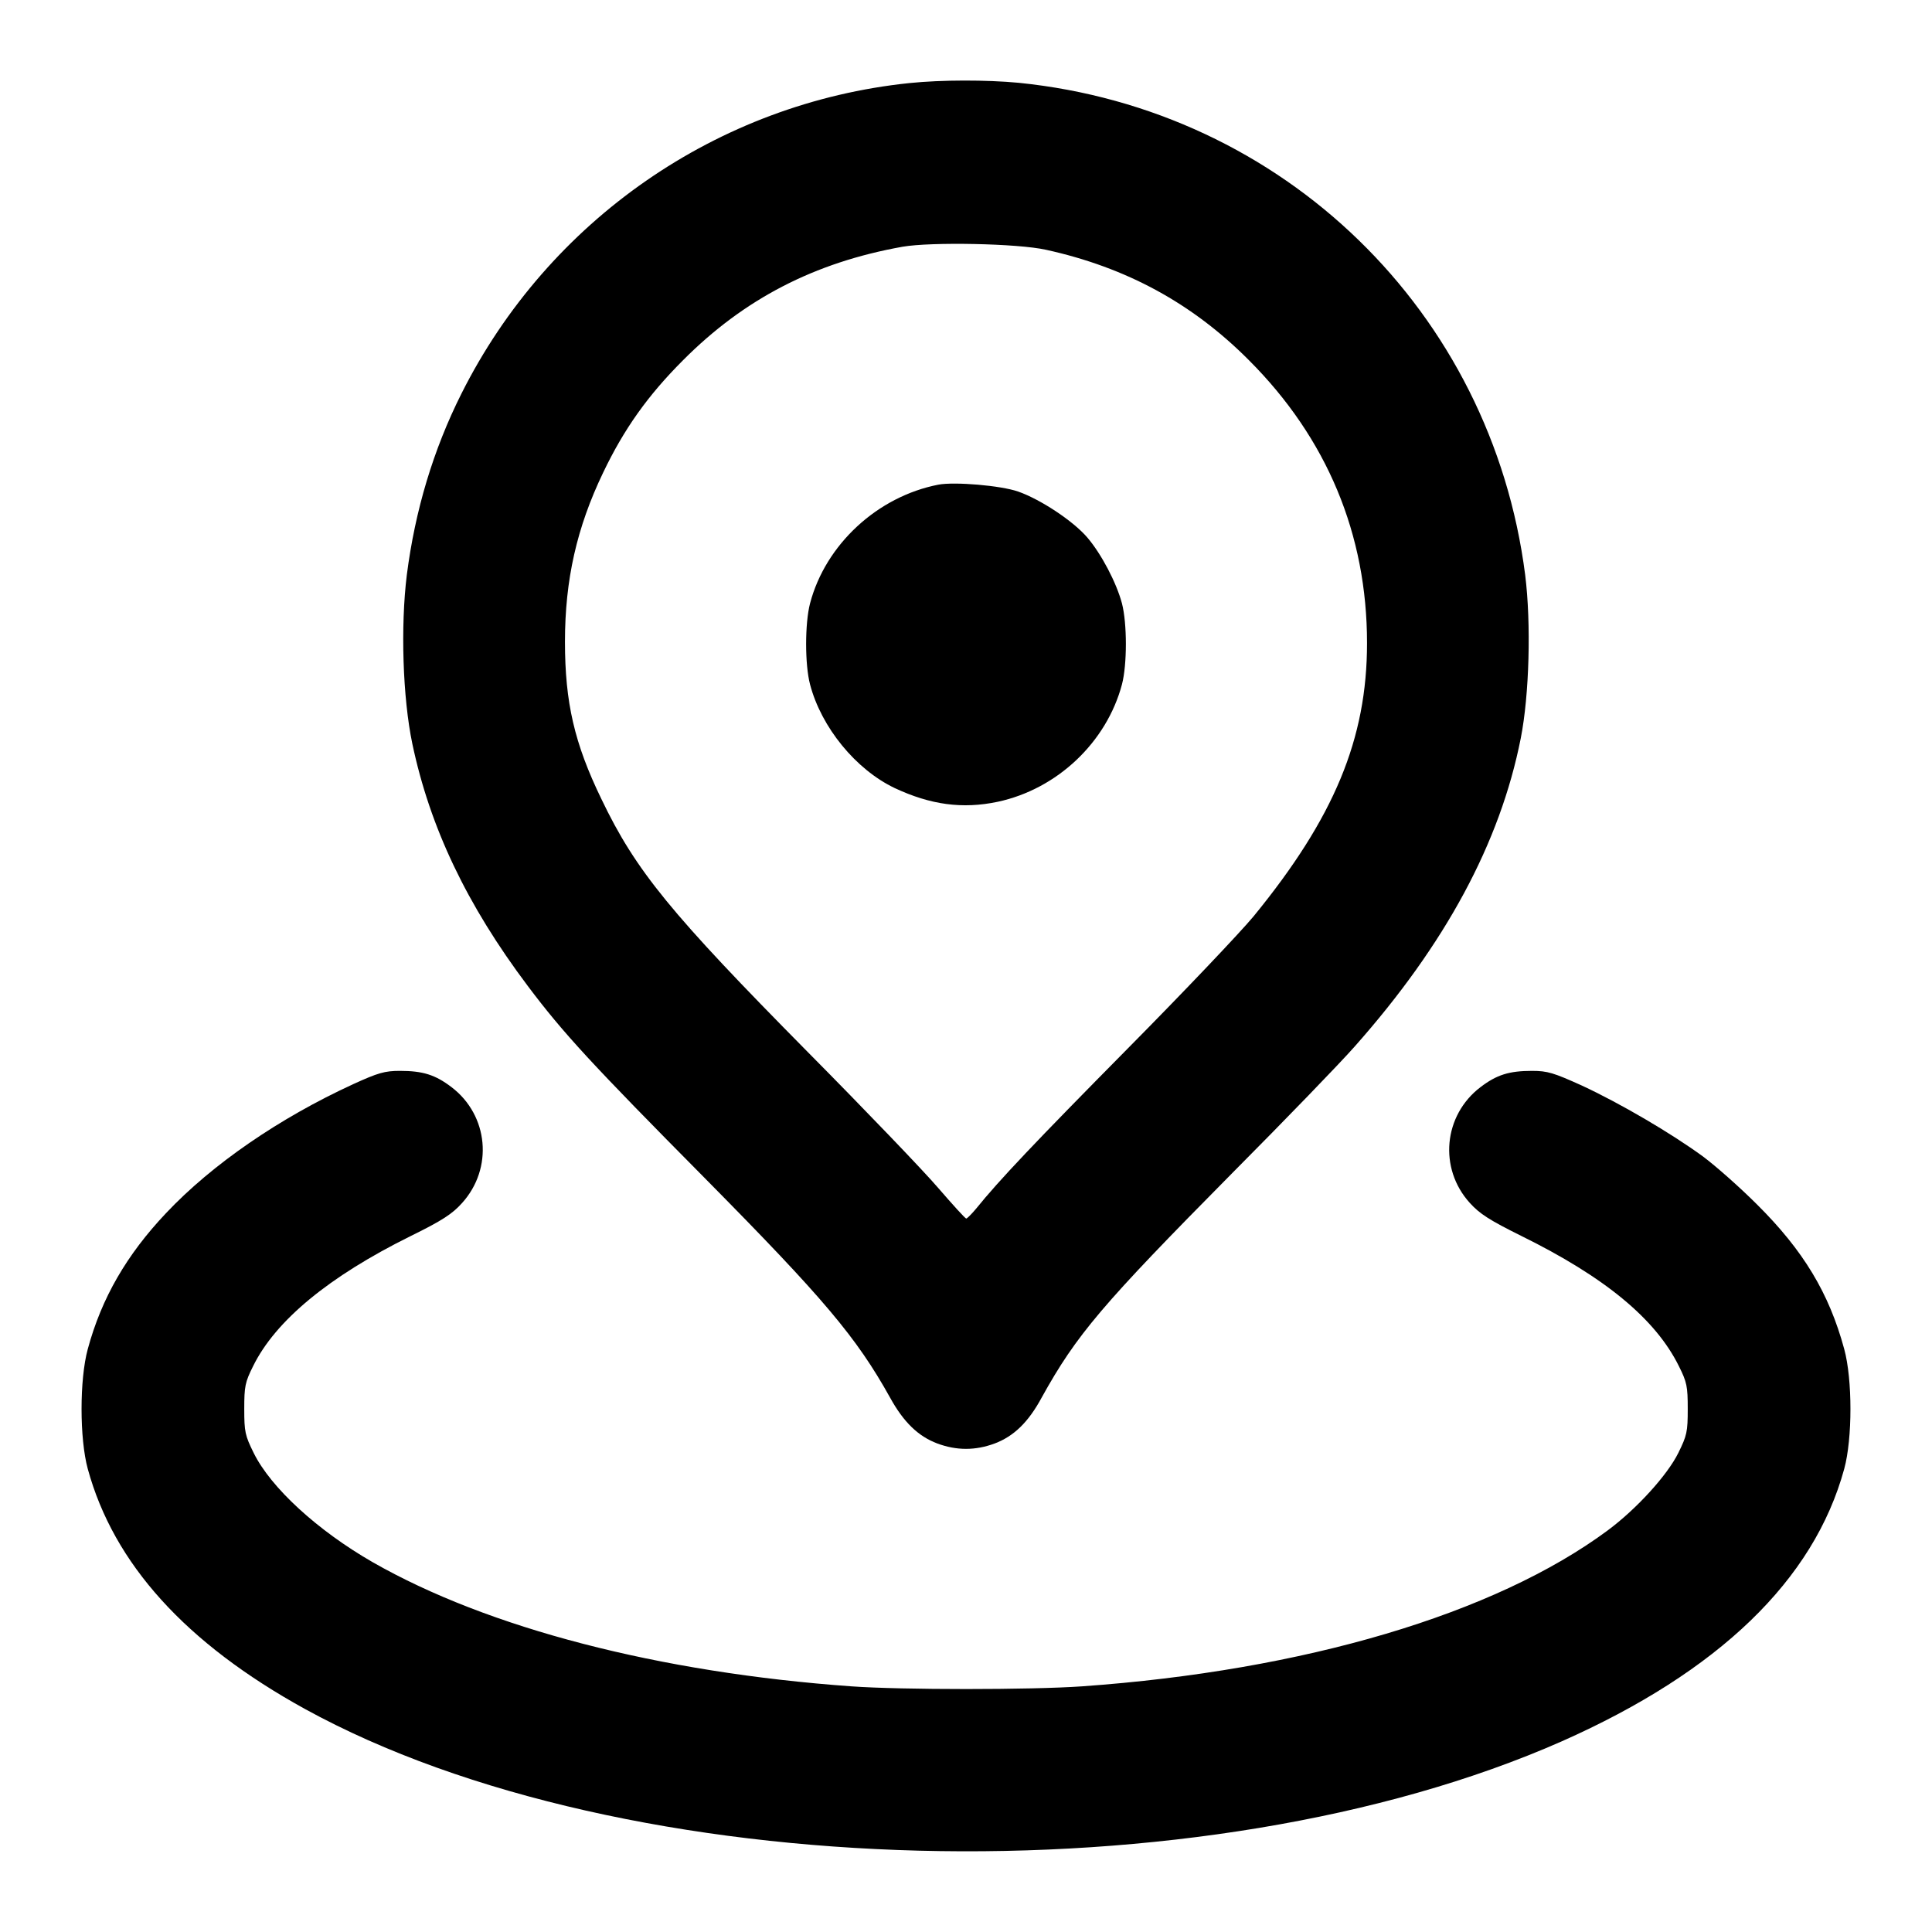
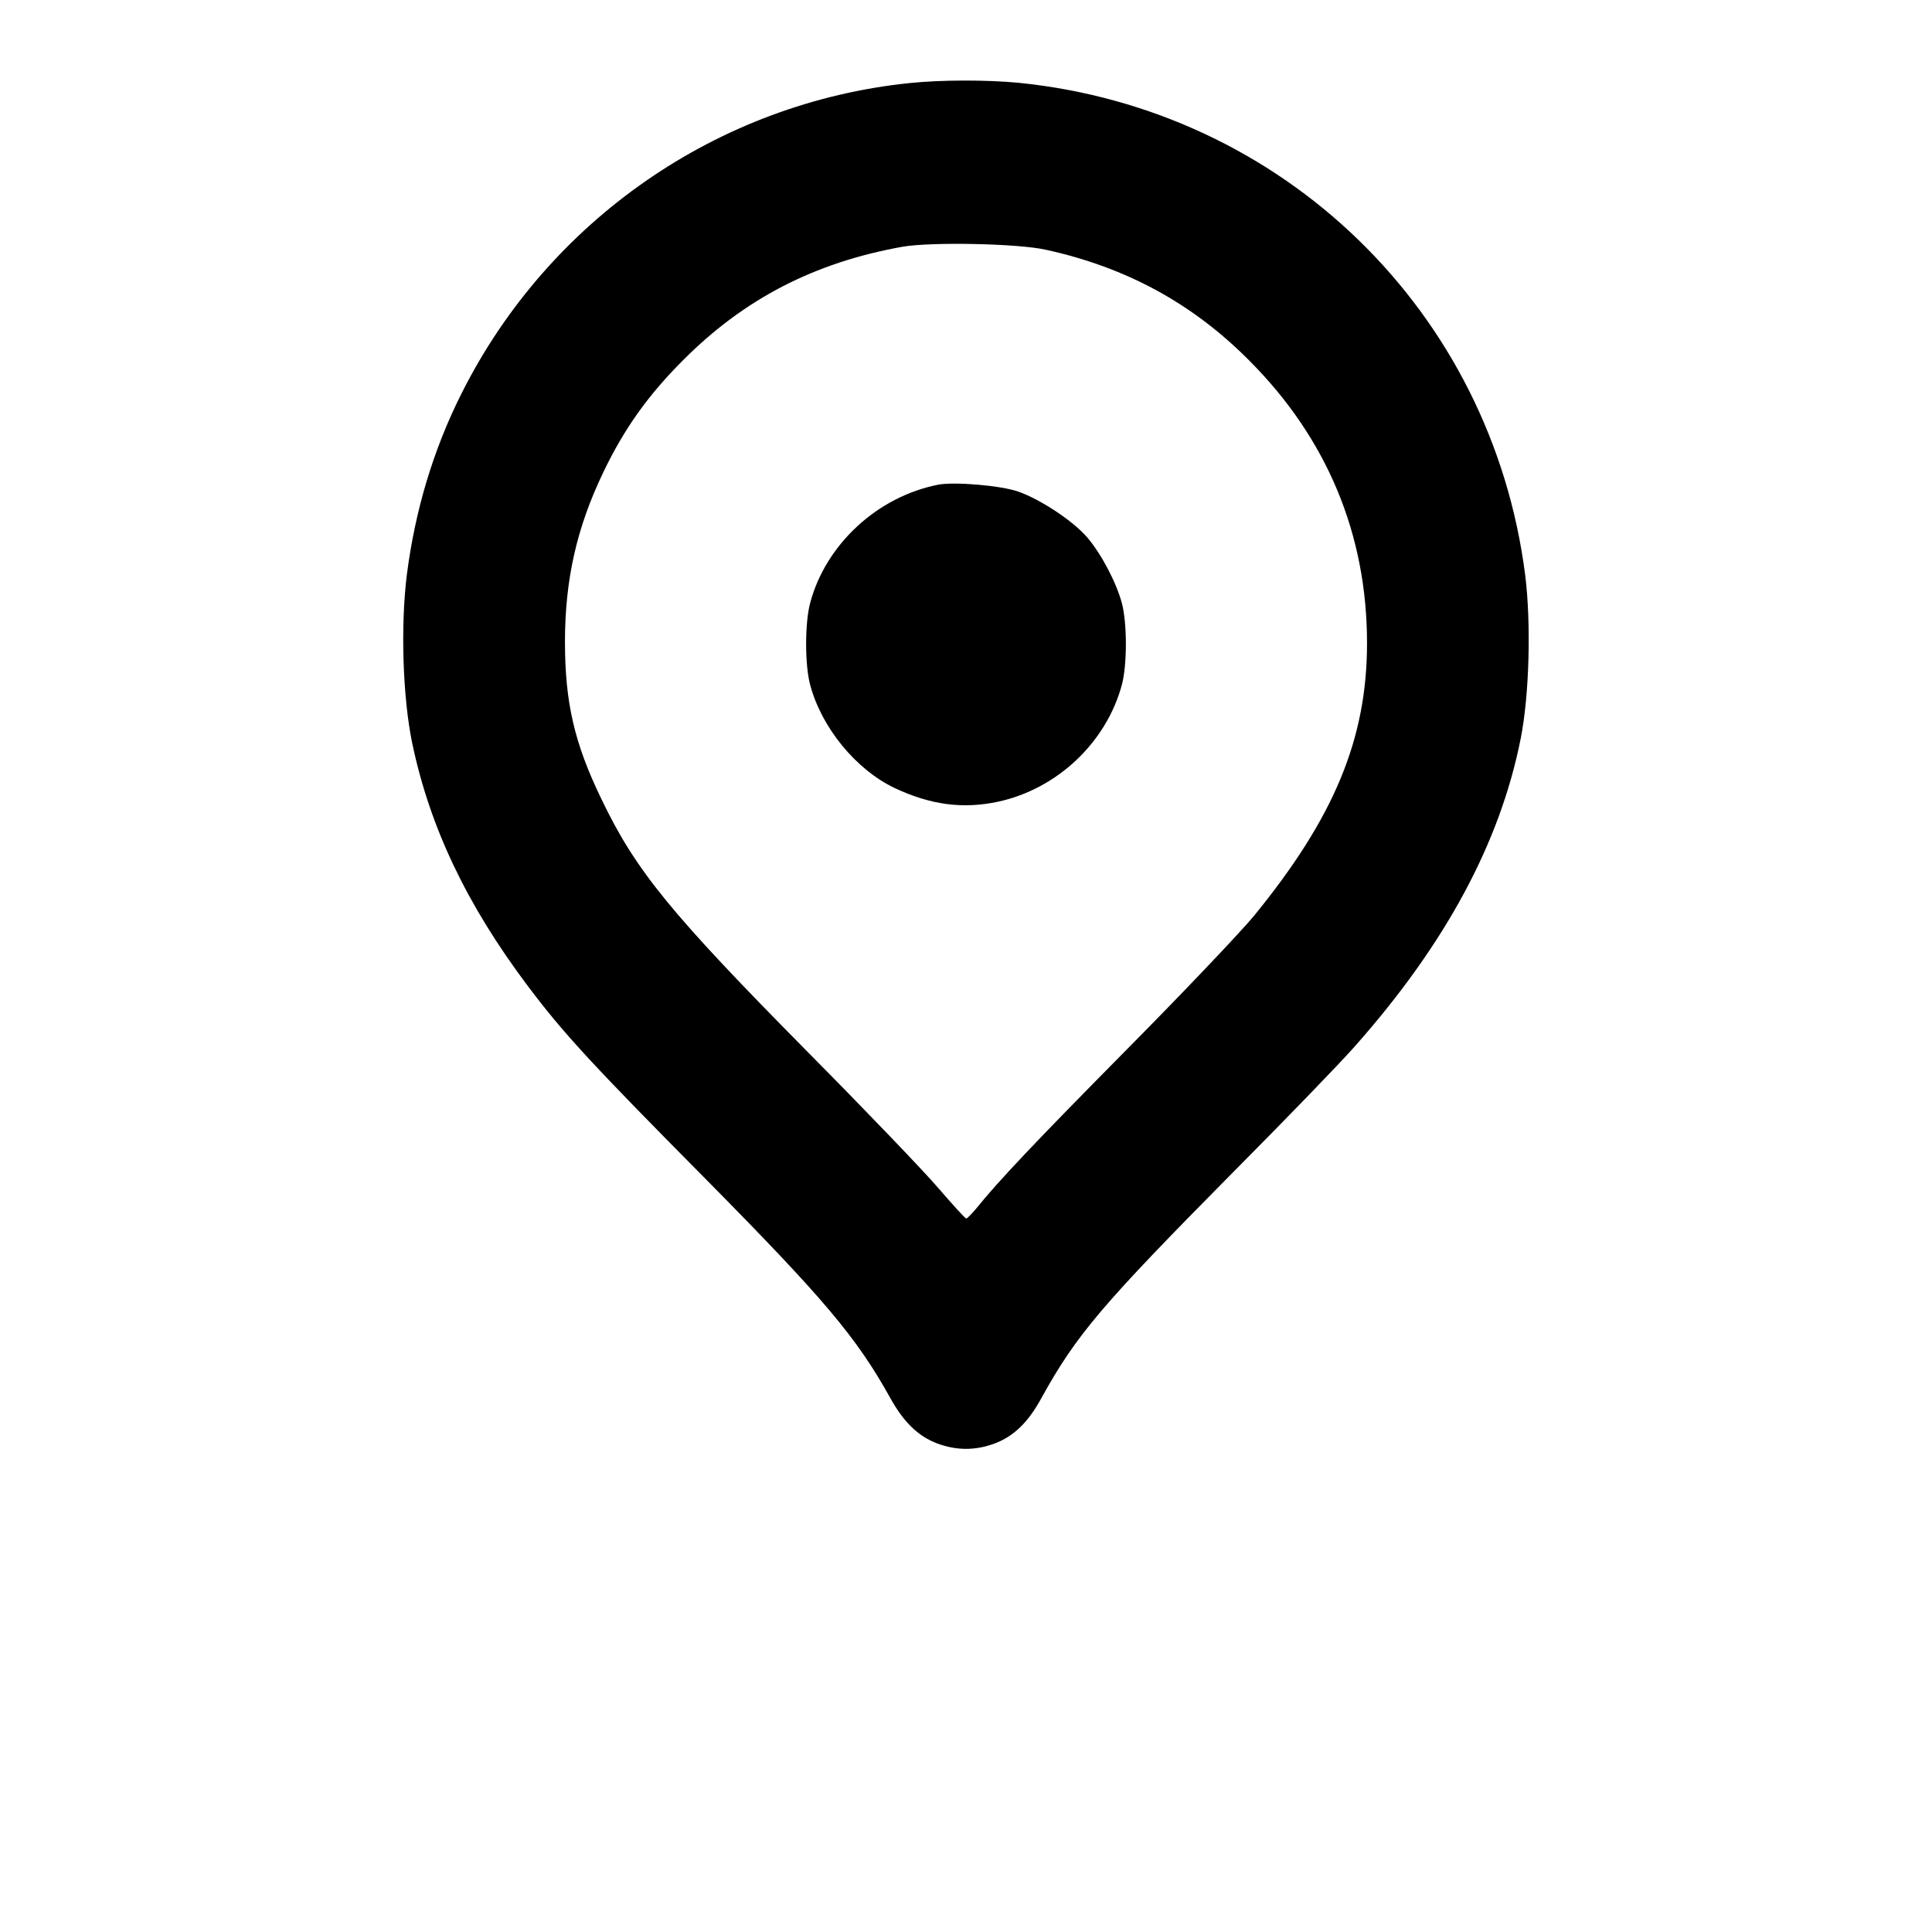
<svg xmlns="http://www.w3.org/2000/svg" version="1.0" width="700pt" height="700pt" viewBox="0 0 700 700" preserveAspectRatio="xMidYMid meet">
  <g transform="translate(0,700) scale(0.1,-0.1)" fill="#000000" stroke="none">
    <path d="M3295 6699 c-695 -72 -1308 -497 -1623 -1125 -102 -203 -168 -423 -198 -657 -23 -186 -15 -445 20 -612 64 -303 197 -583 418 -877 130 -173 232 -283 643 -698 431 -436 548 -575 670 -794 49 -89 102 -140 171 -166 70 -26 138 -26 208 0 69 26 122 77 170 166 127 229 218 336 691 814 194 195 393 401 443 458 329 371 527 738 602 1117 31 157 38 416 16 592 -122 954 -875 1686 -1835 1783 -117 11 -279 11 -396 -1z m495 -604 c291 -64 530 -194 735 -400 283 -283 428 -631 428 -1025 0 -347 -119 -633 -411 -990 -48 -58 -253 -274 -457 -480 -335 -339 -465 -476 -549 -580 -16 -19 -32 -35 -35 -35 -4 0 -49 50 -101 110 -52 61 -265 283 -475 495 -494 500 -621 654 -746 915 -98 202 -132 350 -132 570 0 225 43 414 138 612 76 159 162 280 290 408 221 222 476 354 795 411 103 18 418 12 520 -11z" />
    <path d="M3400 5244 c-221 -43 -409 -217 -465 -430 -19 -73 -19 -222 0 -294 41 -156 166 -308 306 -375 130 -61 246 -77 374 -50 215 46 394 215 450 425 19 72 19 221 0 294 -20 75 -74 178 -125 238 -52 61 -171 139 -251 167 -63 22 -230 36 -289 25z" />
-     <path d="M1280 3072 c-268 -123 -512 -291 -678 -467 -143 -151 -234 -308 -284 -493 -30 -110 -30 -324 0 -434 94 -344 355 -632 787 -870 1161 -638 3252 -692 4554 -117 568 252 913 584 1023 987 30 110 30 324 0 434 -55 203 -148 357 -316 524 -61 61 -149 139 -196 174 -115 84 -299 192 -439 257 -102 46 -124 53 -180 53 -83 0 -128 -14 -187 -59 -134 -102 -152 -294 -39 -419 36 -40 72 -63 187 -120 302 -149 486 -300 571 -472 29 -58 32 -73 32 -155 0 -83 -3 -96 -34 -159 -40 -81 -151 -203 -256 -281 -409 -303 -1100 -508 -1905 -565 -186 -13 -654 -13 -835 0 -697 50 -1317 211 -1735 450 -200 115 -369 270 -431 396 -31 63 -34 76 -34 159 0 82 3 97 32 155 81 165 275 325 570 471 116 57 152 81 187 120 114 126 96 318 -38 420 -59 45 -104 59 -187 59 -55 0 -79 -7 -169 -48z" />
  </g>
</svg>